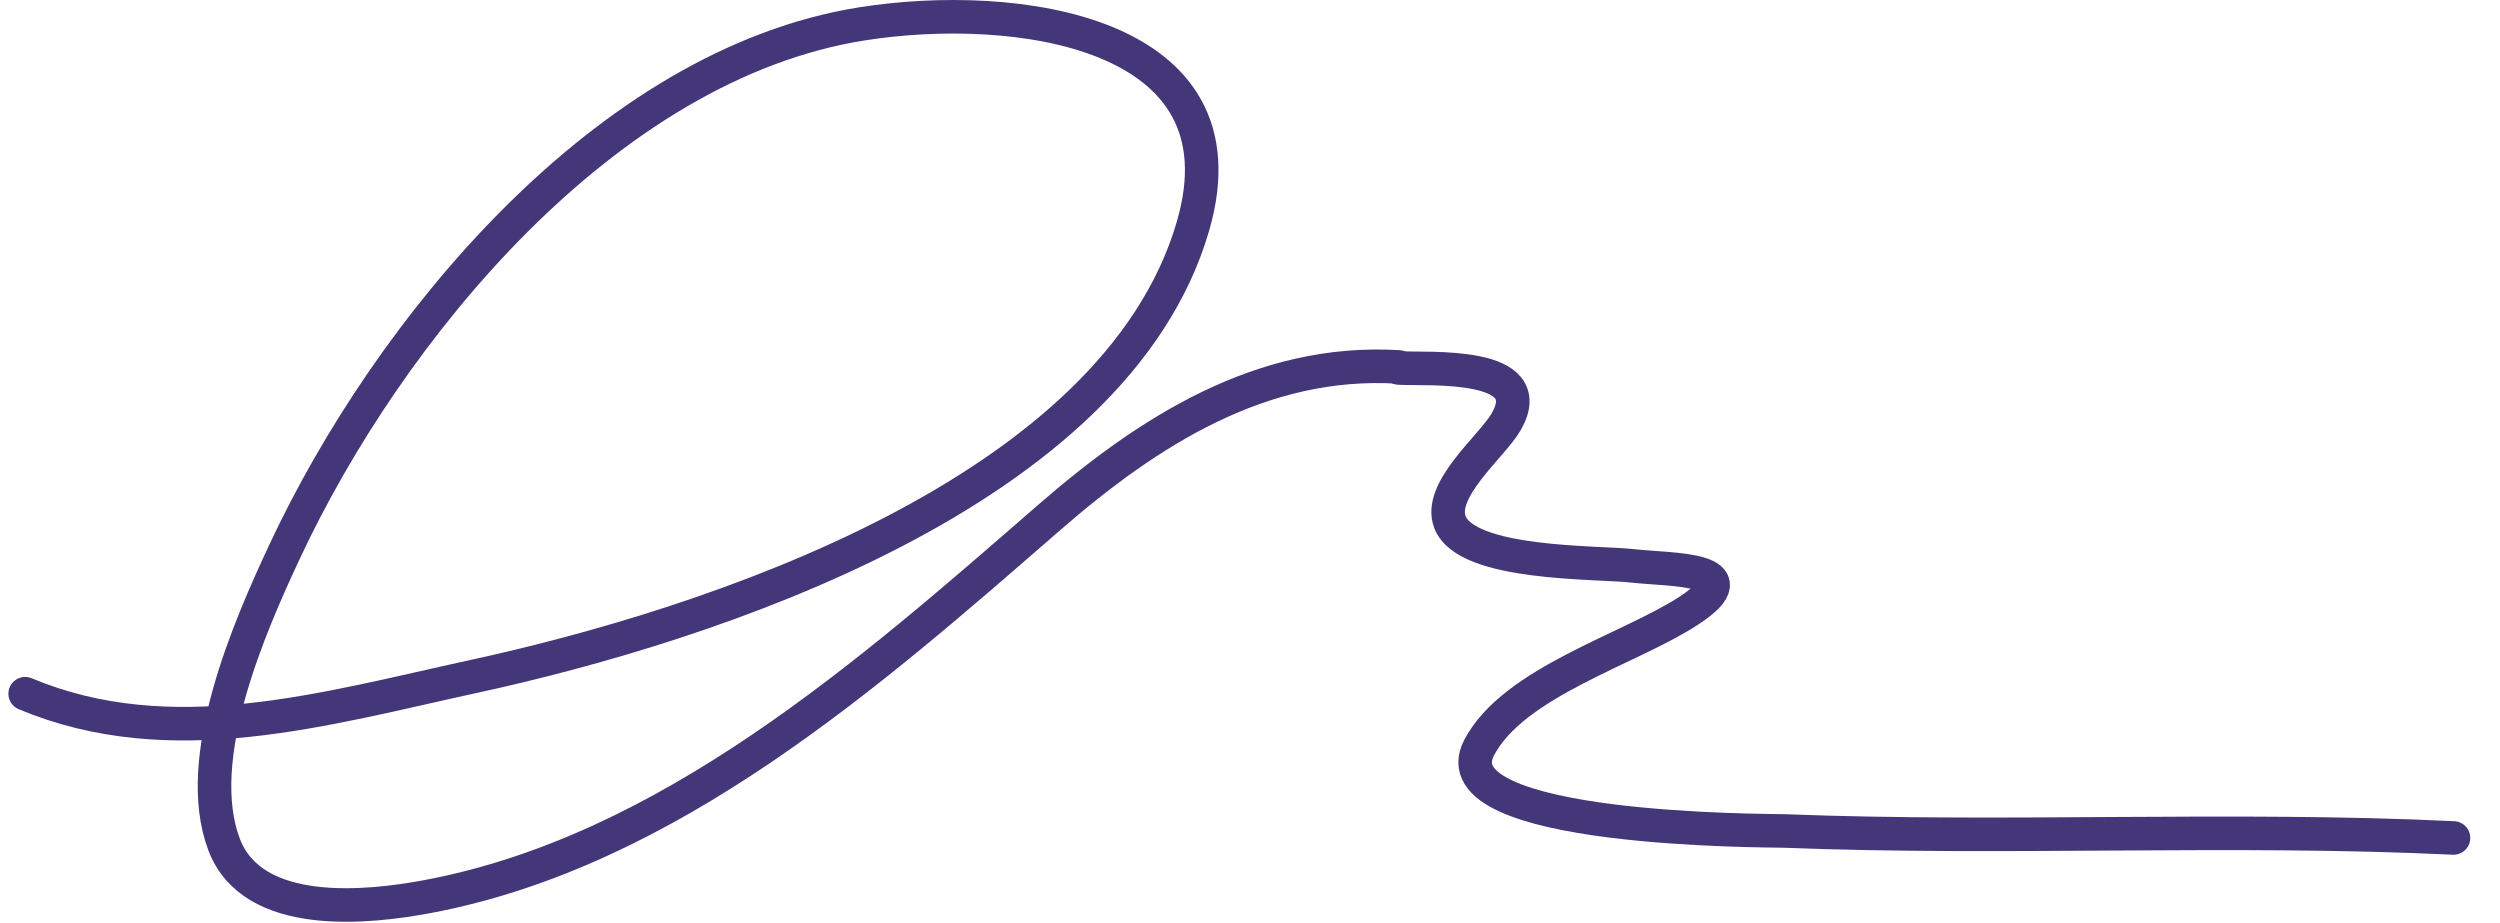
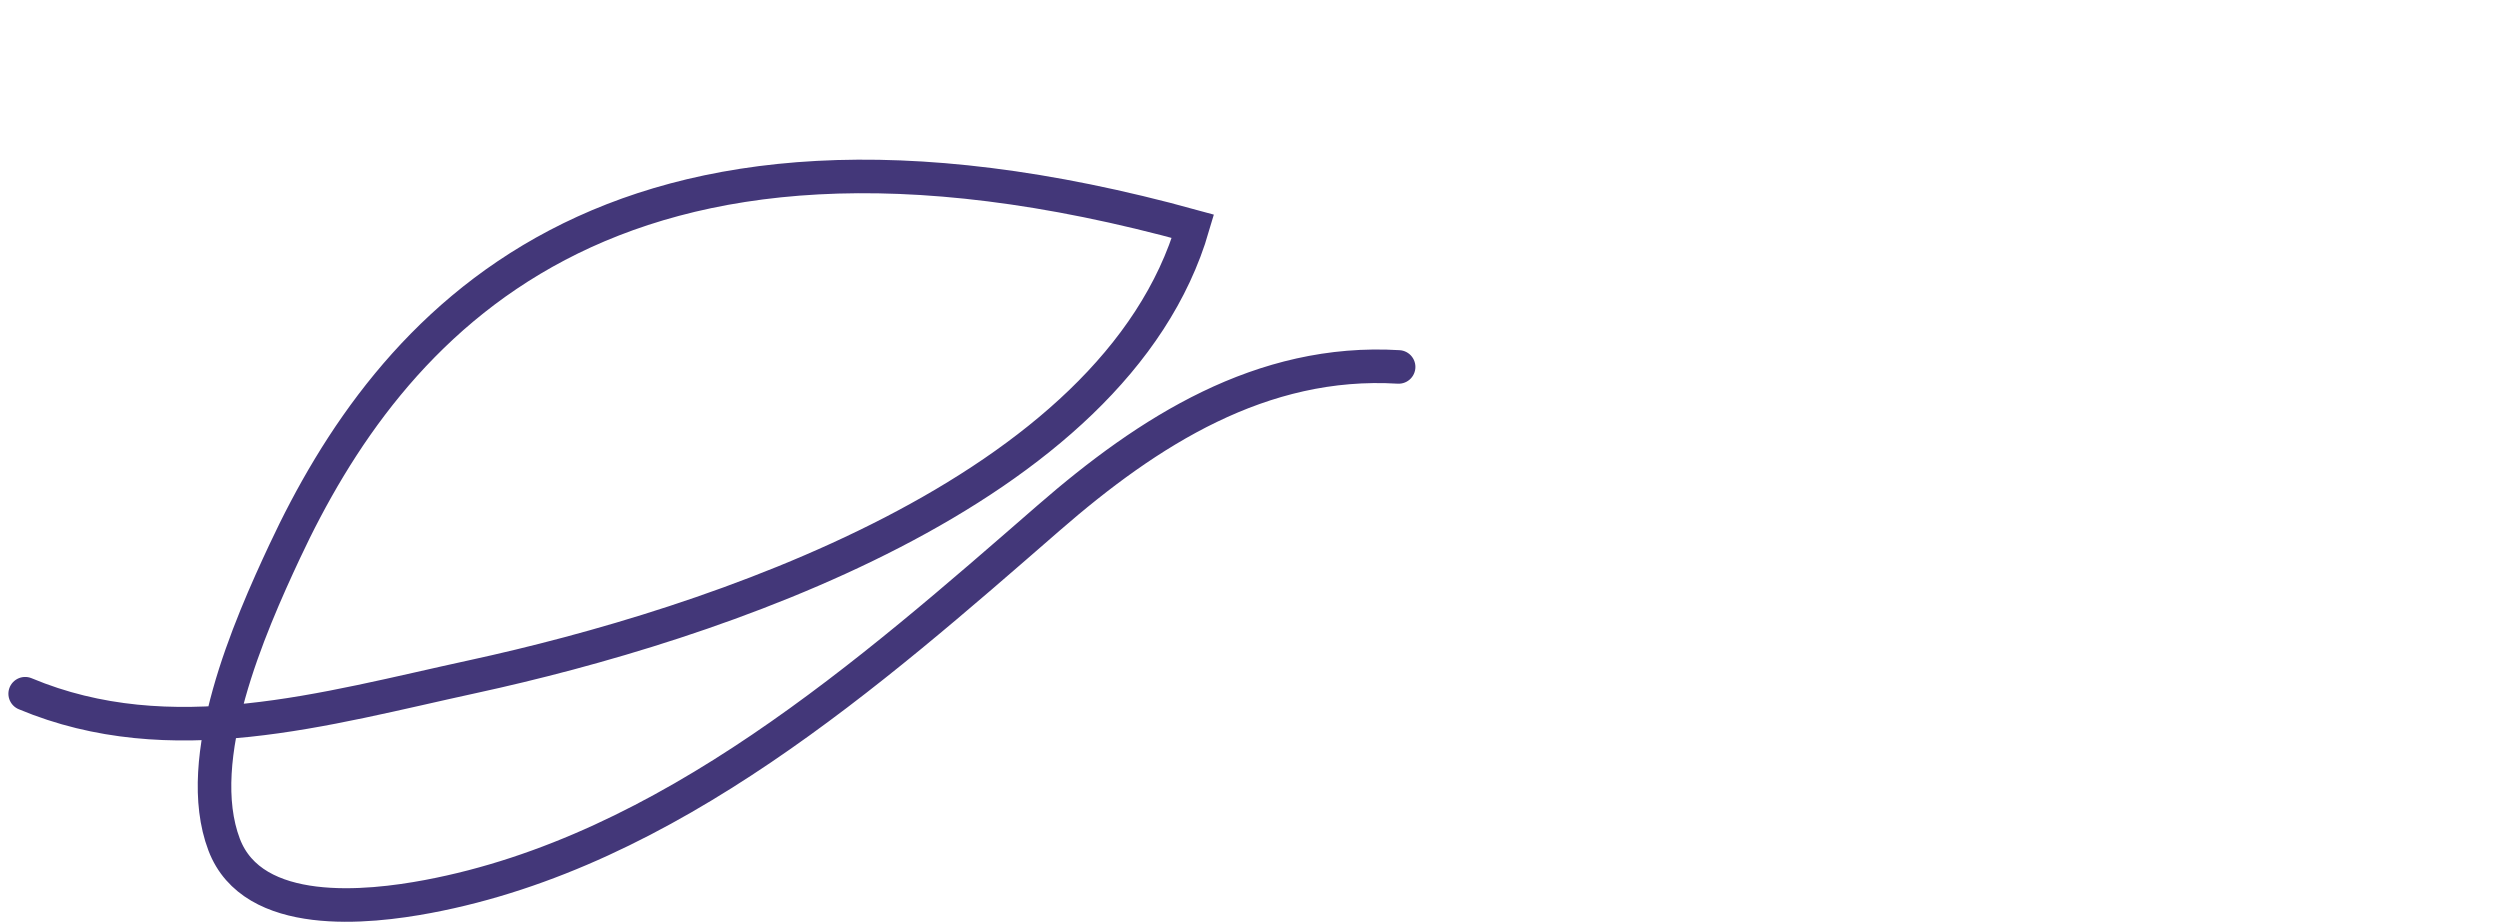
<svg xmlns="http://www.w3.org/2000/svg" width="149" height="55" viewBox="0 0 149 55" fill="none">
-   <path d="M1.5 41.346C10.187 44.982 19.32 42.253 28.224 40.318C42.258 37.267 66.455 29.418 71.1 13.486C74.506 1.8 60.473 -0.011 51.394 1.419C36.08 3.832 23.131 19.681 16.967 32.868C14.882 37.326 11.411 45.206 13.358 50.339C15.07 54.853 21.946 54.102 25.502 53.432C39.846 50.732 51.832 40.148 62.507 30.863C68.436 25.706 75.192 21.374 83.358 21.869" stroke="#433779" stroke-width="2" stroke-linecap="round" />
-   <path d="M83.377 21.933C85.066 22.03 91.857 21.509 89.765 25.145C88.932 26.592 85.668 29.195 86.42 31.125C87.423 33.704 95.233 33.484 97.318 33.727C99.484 33.98 104.596 33.81 100.664 36.388C97.146 38.695 90.21 40.636 88.156 44.56C85.522 49.595 105.565 49.495 106.379 49.527C119.659 50.047 132.952 49.306 146.228 49.942" stroke="#433779" stroke-width="2" stroke-linecap="round" />
+   <path d="M1.5 41.346C10.187 44.982 19.32 42.253 28.224 40.318C42.258 37.267 66.455 29.418 71.1 13.486C36.08 3.832 23.131 19.681 16.967 32.868C14.882 37.326 11.411 45.206 13.358 50.339C15.07 54.853 21.946 54.102 25.502 53.432C39.846 50.732 51.832 40.148 62.507 30.863C68.436 25.706 75.192 21.374 83.358 21.869" stroke="#433779" stroke-width="2" stroke-linecap="round" />
</svg>